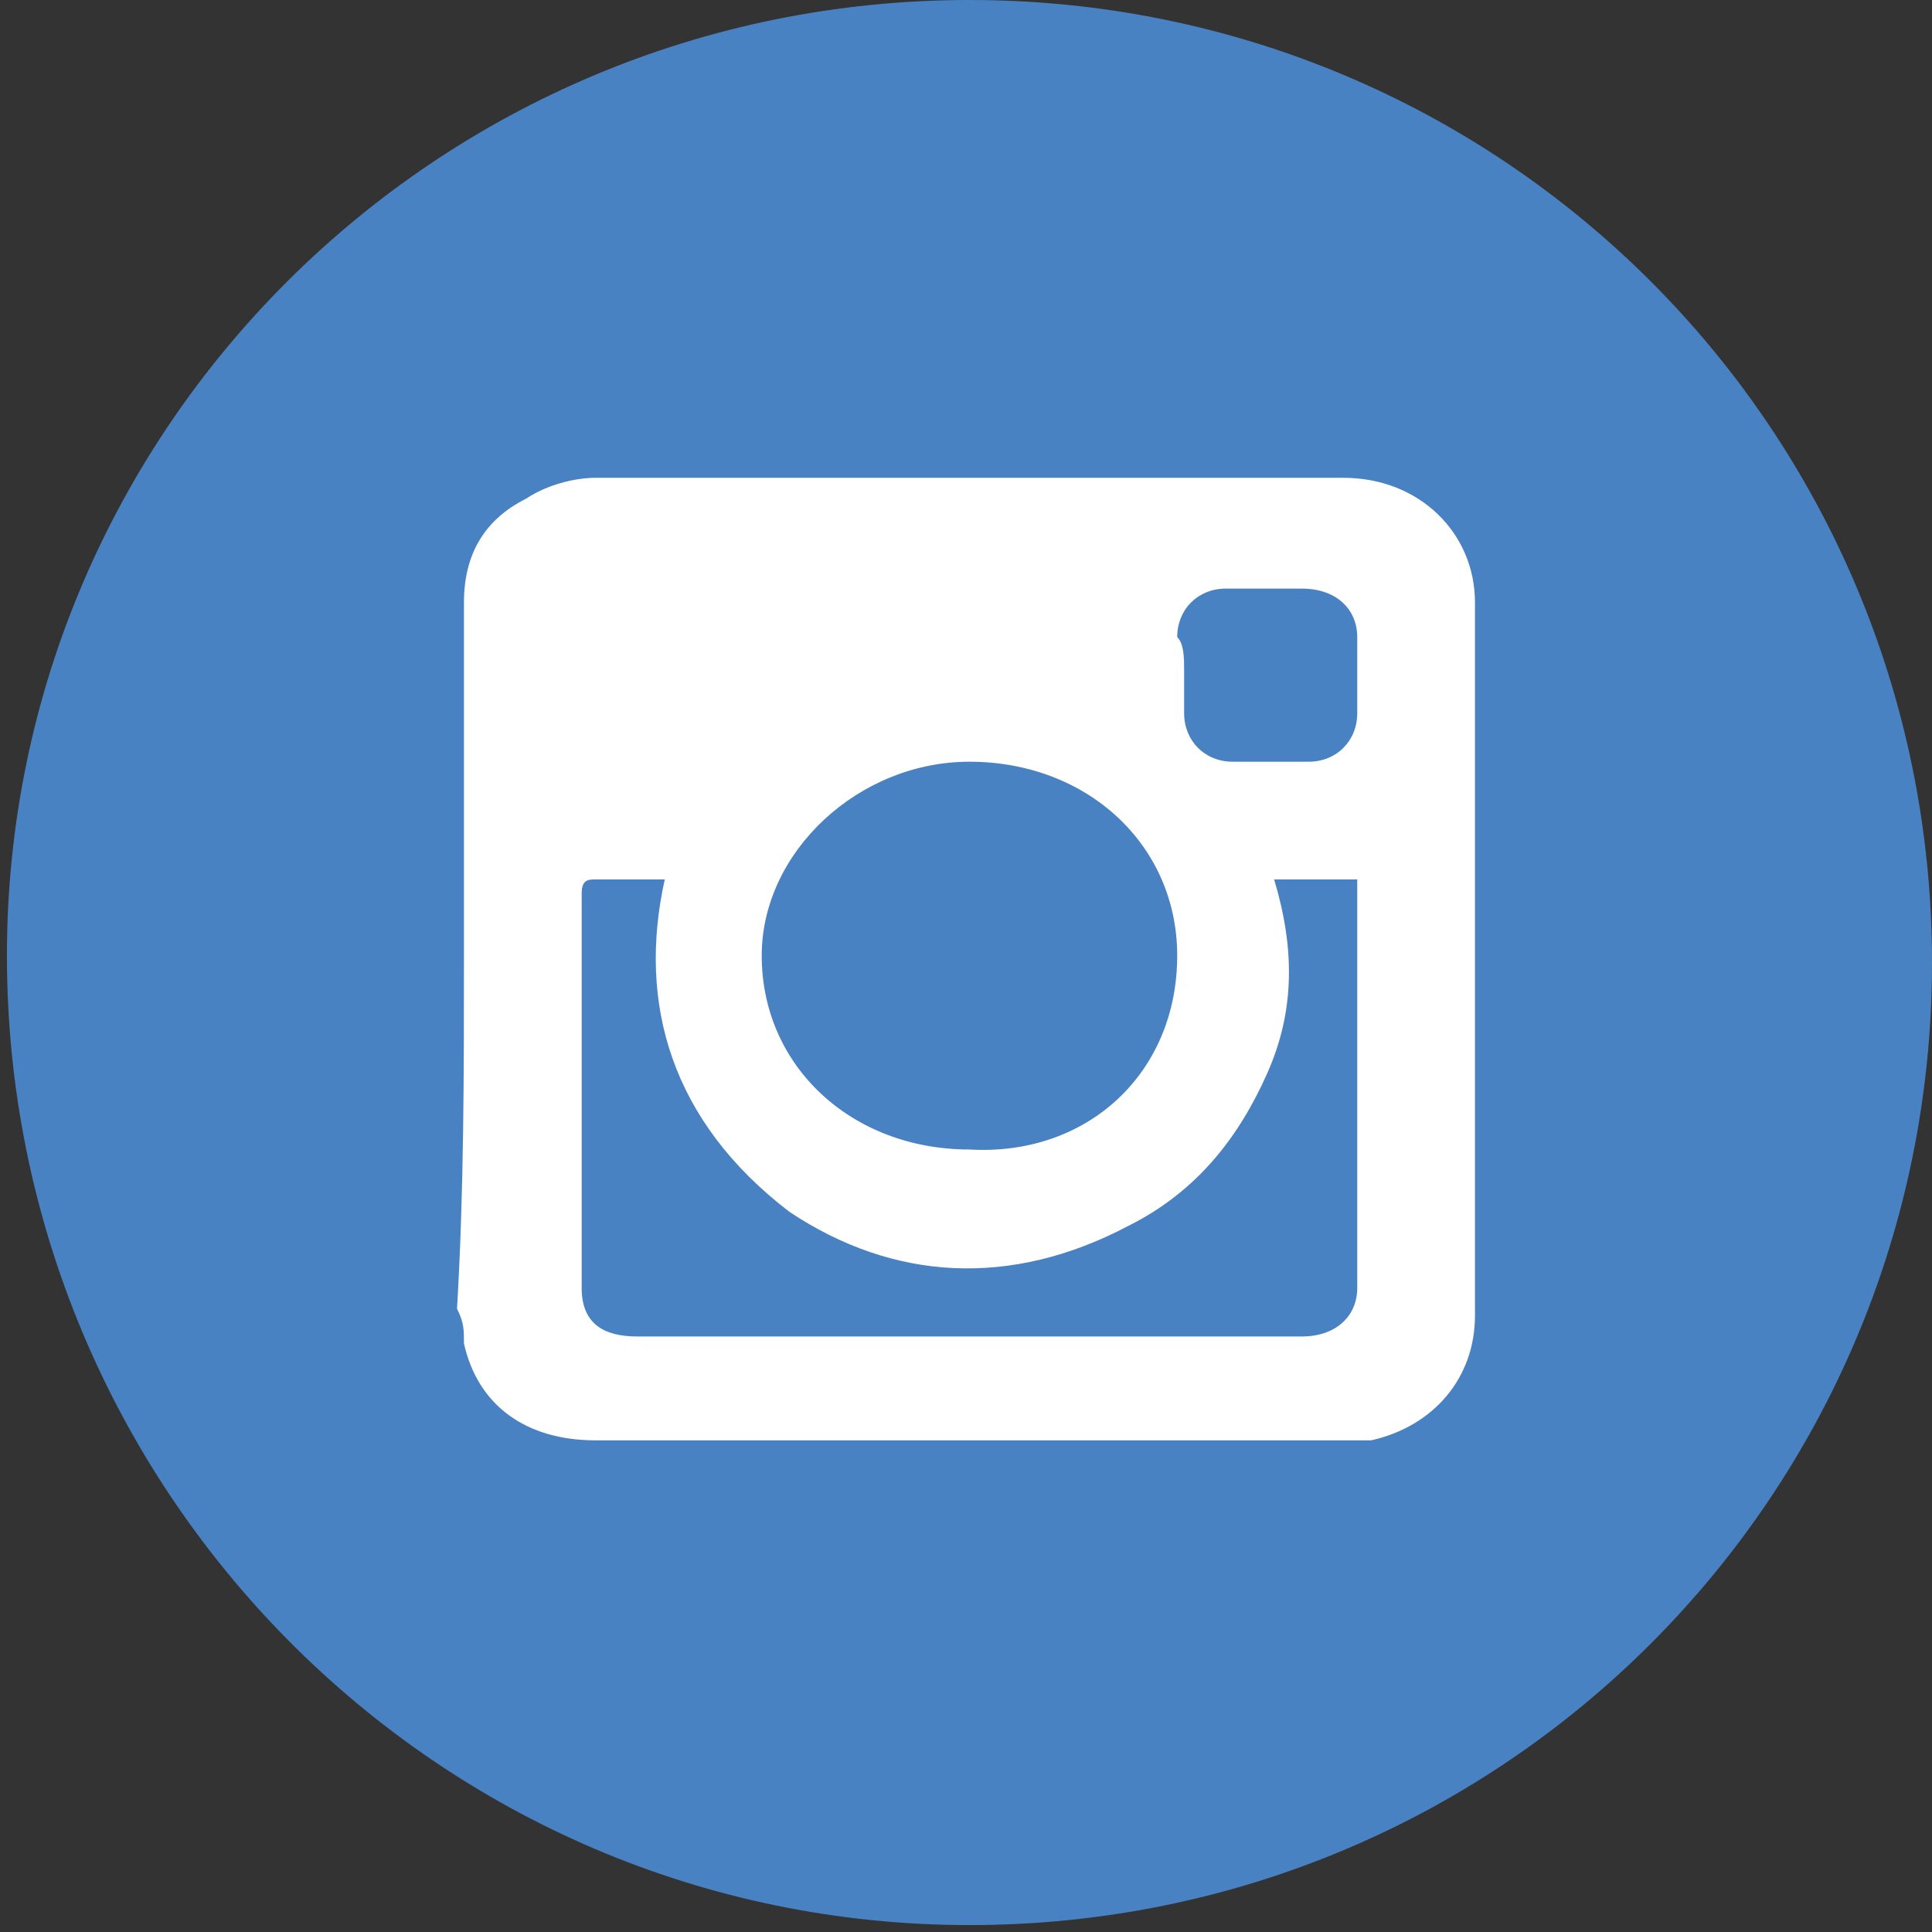
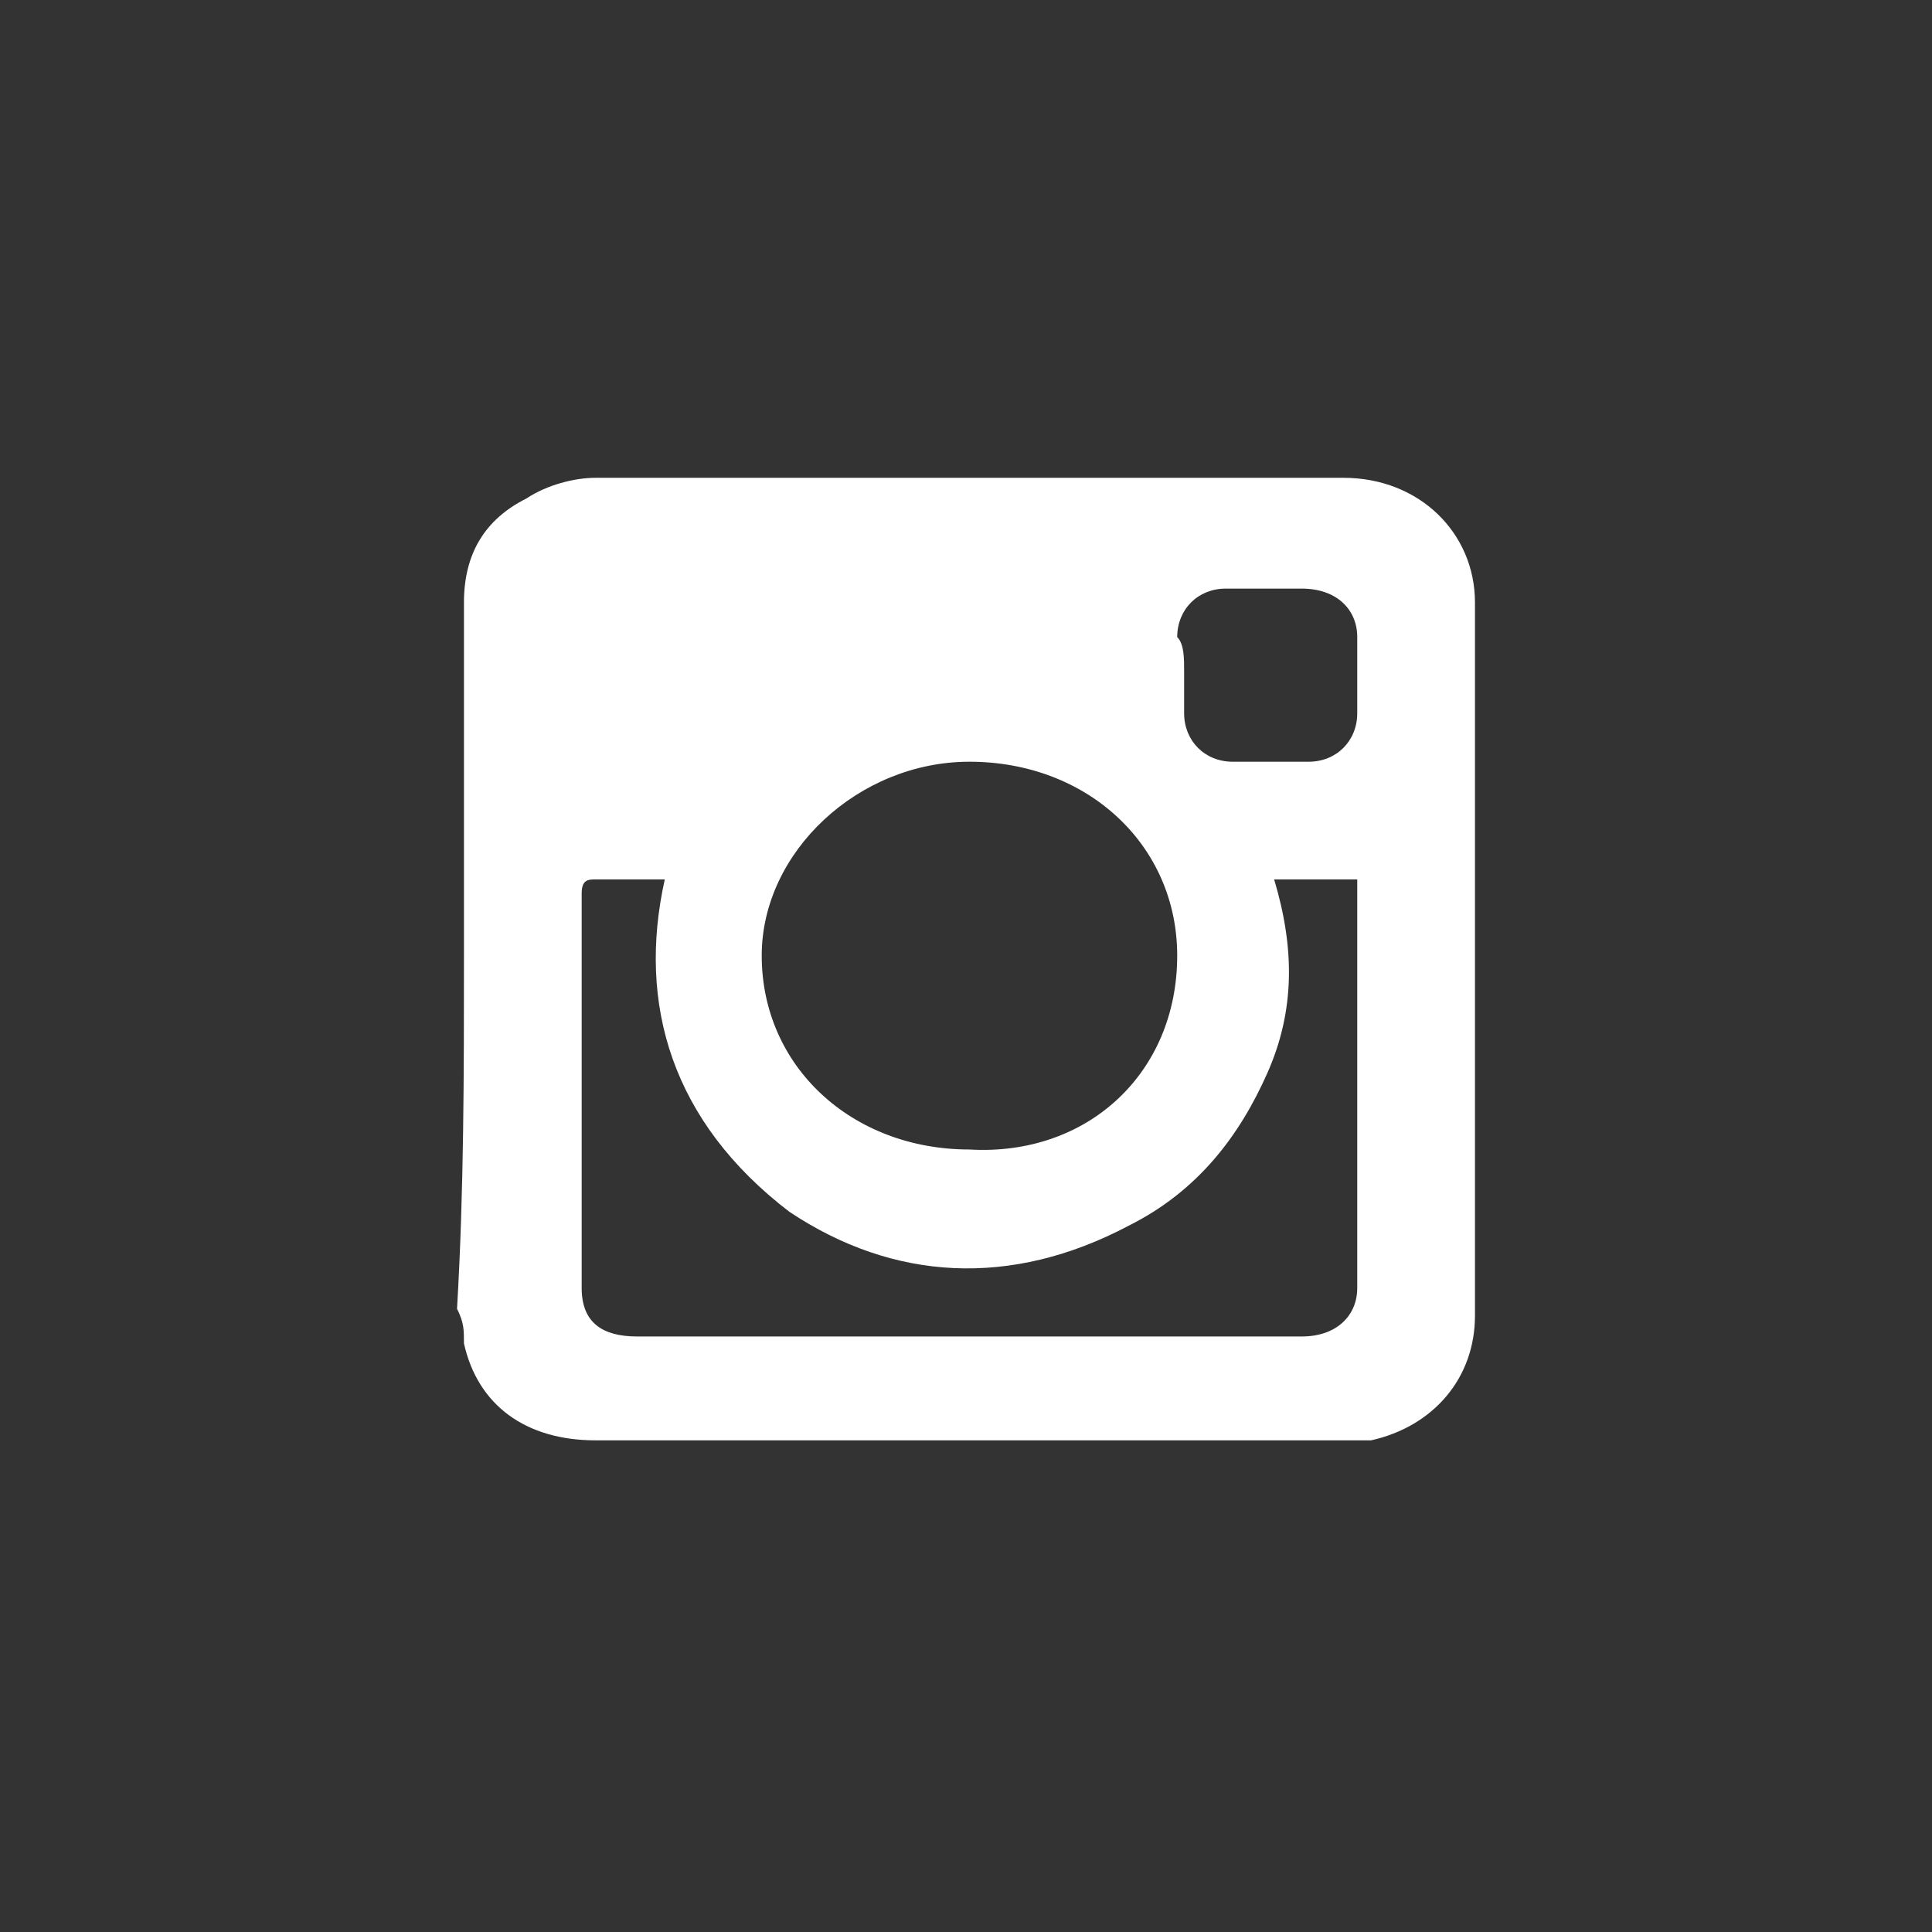
<svg xmlns="http://www.w3.org/2000/svg" version="1.1" id="Layer_1" x="0px" y="0px" width="27.9px" height="27.9px" viewBox="-411 144.1 27.9 27.9" style="enable-background:new -411 144.1 27.9 27.9;" xml:space="preserve">
  <rect x="-411" y="144.1" width="27.9" height="27.9" fill="#333333" stroke="none" />
  <style type="text/css">
	.st0{fill:#4982C3;}
	.st1{fill:#FFFFFF;}
</style>
-   <path id="XMLID_27_" class="st0" d="M-397,171.9c7.7,0,13.9-6.2,13.9-13.9s-6.2-13.9-13.9-13.9s-13.9,6.2-13.9,13.8  C-410.9,165.6-404.7,171.9-397,171.9" />
  <path id="XMLID_20_" class="st1" d="M-393.9,153.8c0,0.2,0,0.4,0,0.6c0,0.4,0.3,0.7,0.7,0.7c0.4,0,0.7,0,1.1,0s0.7-0.3,0.7-0.7  s0-0.7,0-1.1c0-0.4-0.3-0.7-0.8-0.7c-0.4,0-0.8,0-1.1,0c-0.4,0-0.7,0.3-0.7,0.7C-393.9,153.4-393.9,153.6-393.9,153.8 M-394,157.9  c0-1.6-1.3-2.8-3-2.8c-1.6,0-3,1.3-3,2.8c0,1.6,1.3,2.8,3,2.8C-395.3,160.8-394,159.6-394,157.9 M-401.4,156.8c-0.3,0-0.7,0-1,0  c-0.1,0-0.2,0-0.2,0.2c0,1.9,0,3.8,0,5.7c0,0.5,0.3,0.7,0.8,0.7c3.2,0,6.4,0,9.6,0c0.5,0,0.8-0.3,0.8-0.7c0-1.9,0-3.8,0-5.7  c0-0.1,0-0.1,0-0.2h-1.2c0.3,1,0.3,1.9-0.1,2.8c-0.4,0.9-1,1.7-2,2.2c-1.7,0.9-3.4,0.8-4.9-0.2  C-401.3,160.3-401.8,158.6-401.4,156.8 M-404.3,157.9c0-1.7,0-3.4,0-5.1c0-0.7,0.3-1.2,0.9-1.5c0.3-0.2,0.7-0.3,1-0.3  c3.6,0,7.2,0,10.8,0c1.1,0,1.9,0.8,1.9,1.8c0,3.4,0,6.9,0,10.3c0,0.9-0.6,1.6-1.5,1.8c-0.2,0-0.3,0-0.5,0c-3.6,0-7.1,0-10.7,0  c-1,0-1.7-0.5-1.9-1.4c0-0.2,0-0.3-0.1-0.5C-404.3,161.3-404.3,159.6-404.3,157.9" />
</svg>